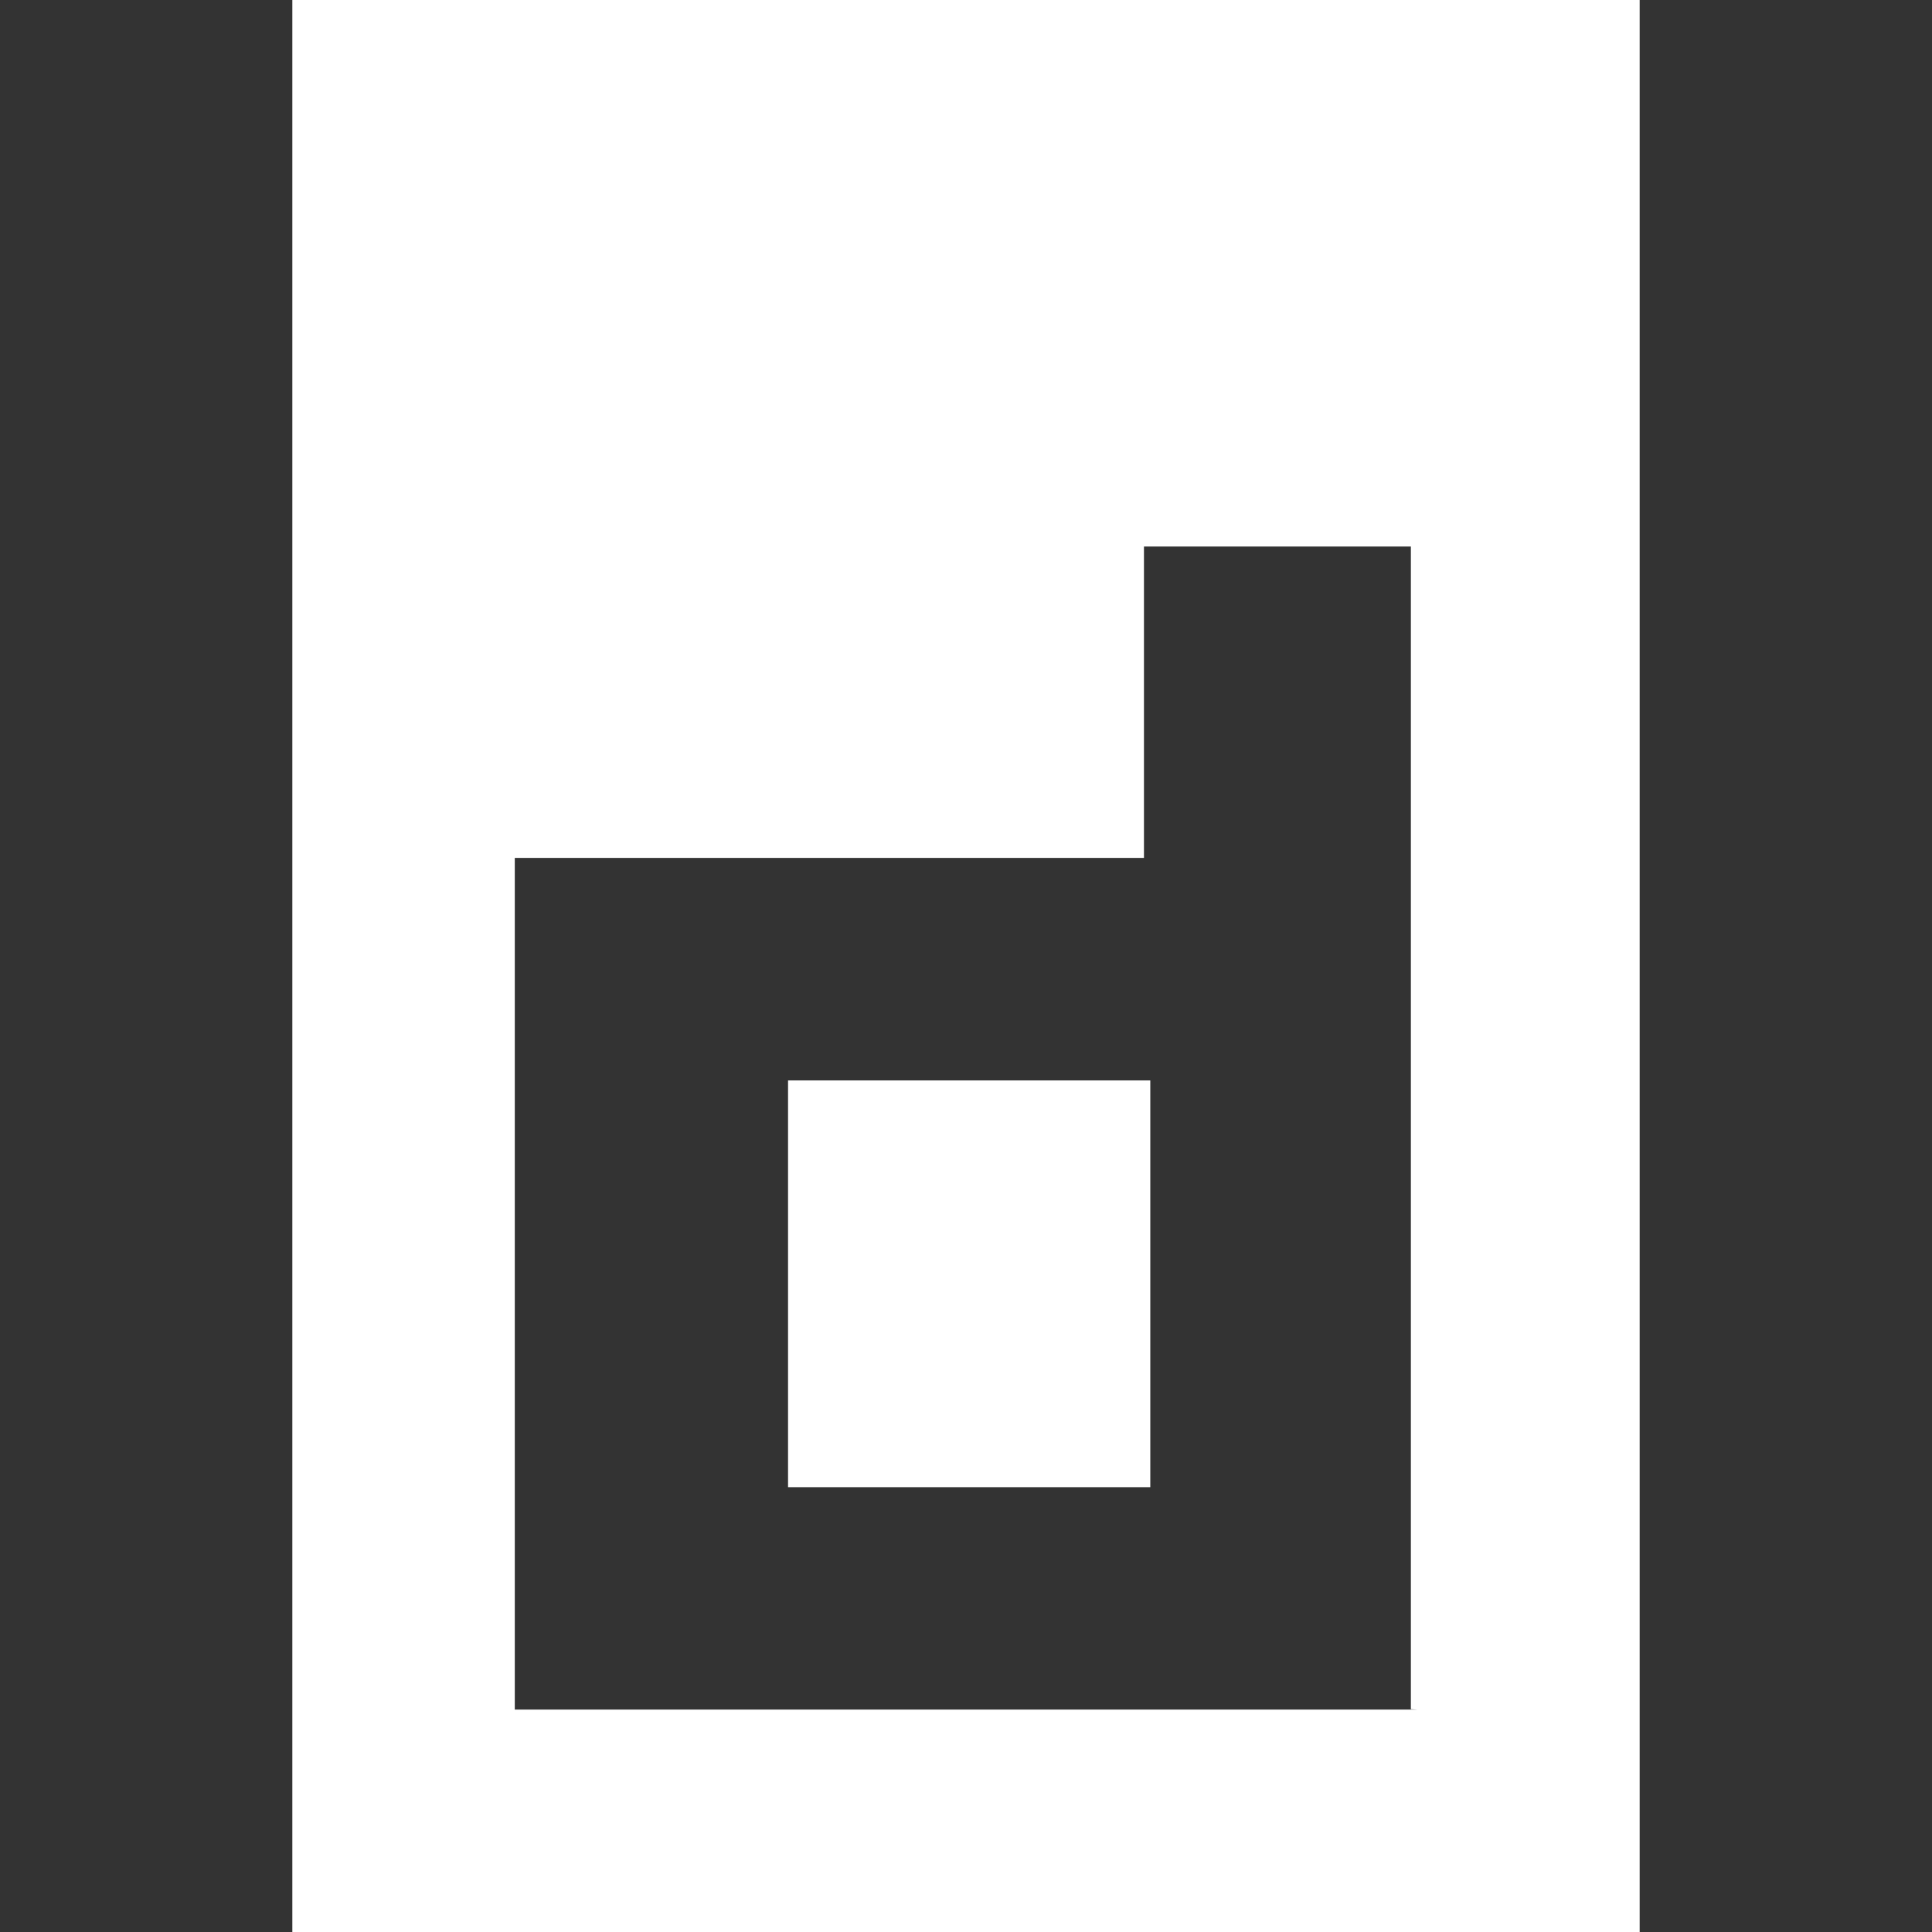
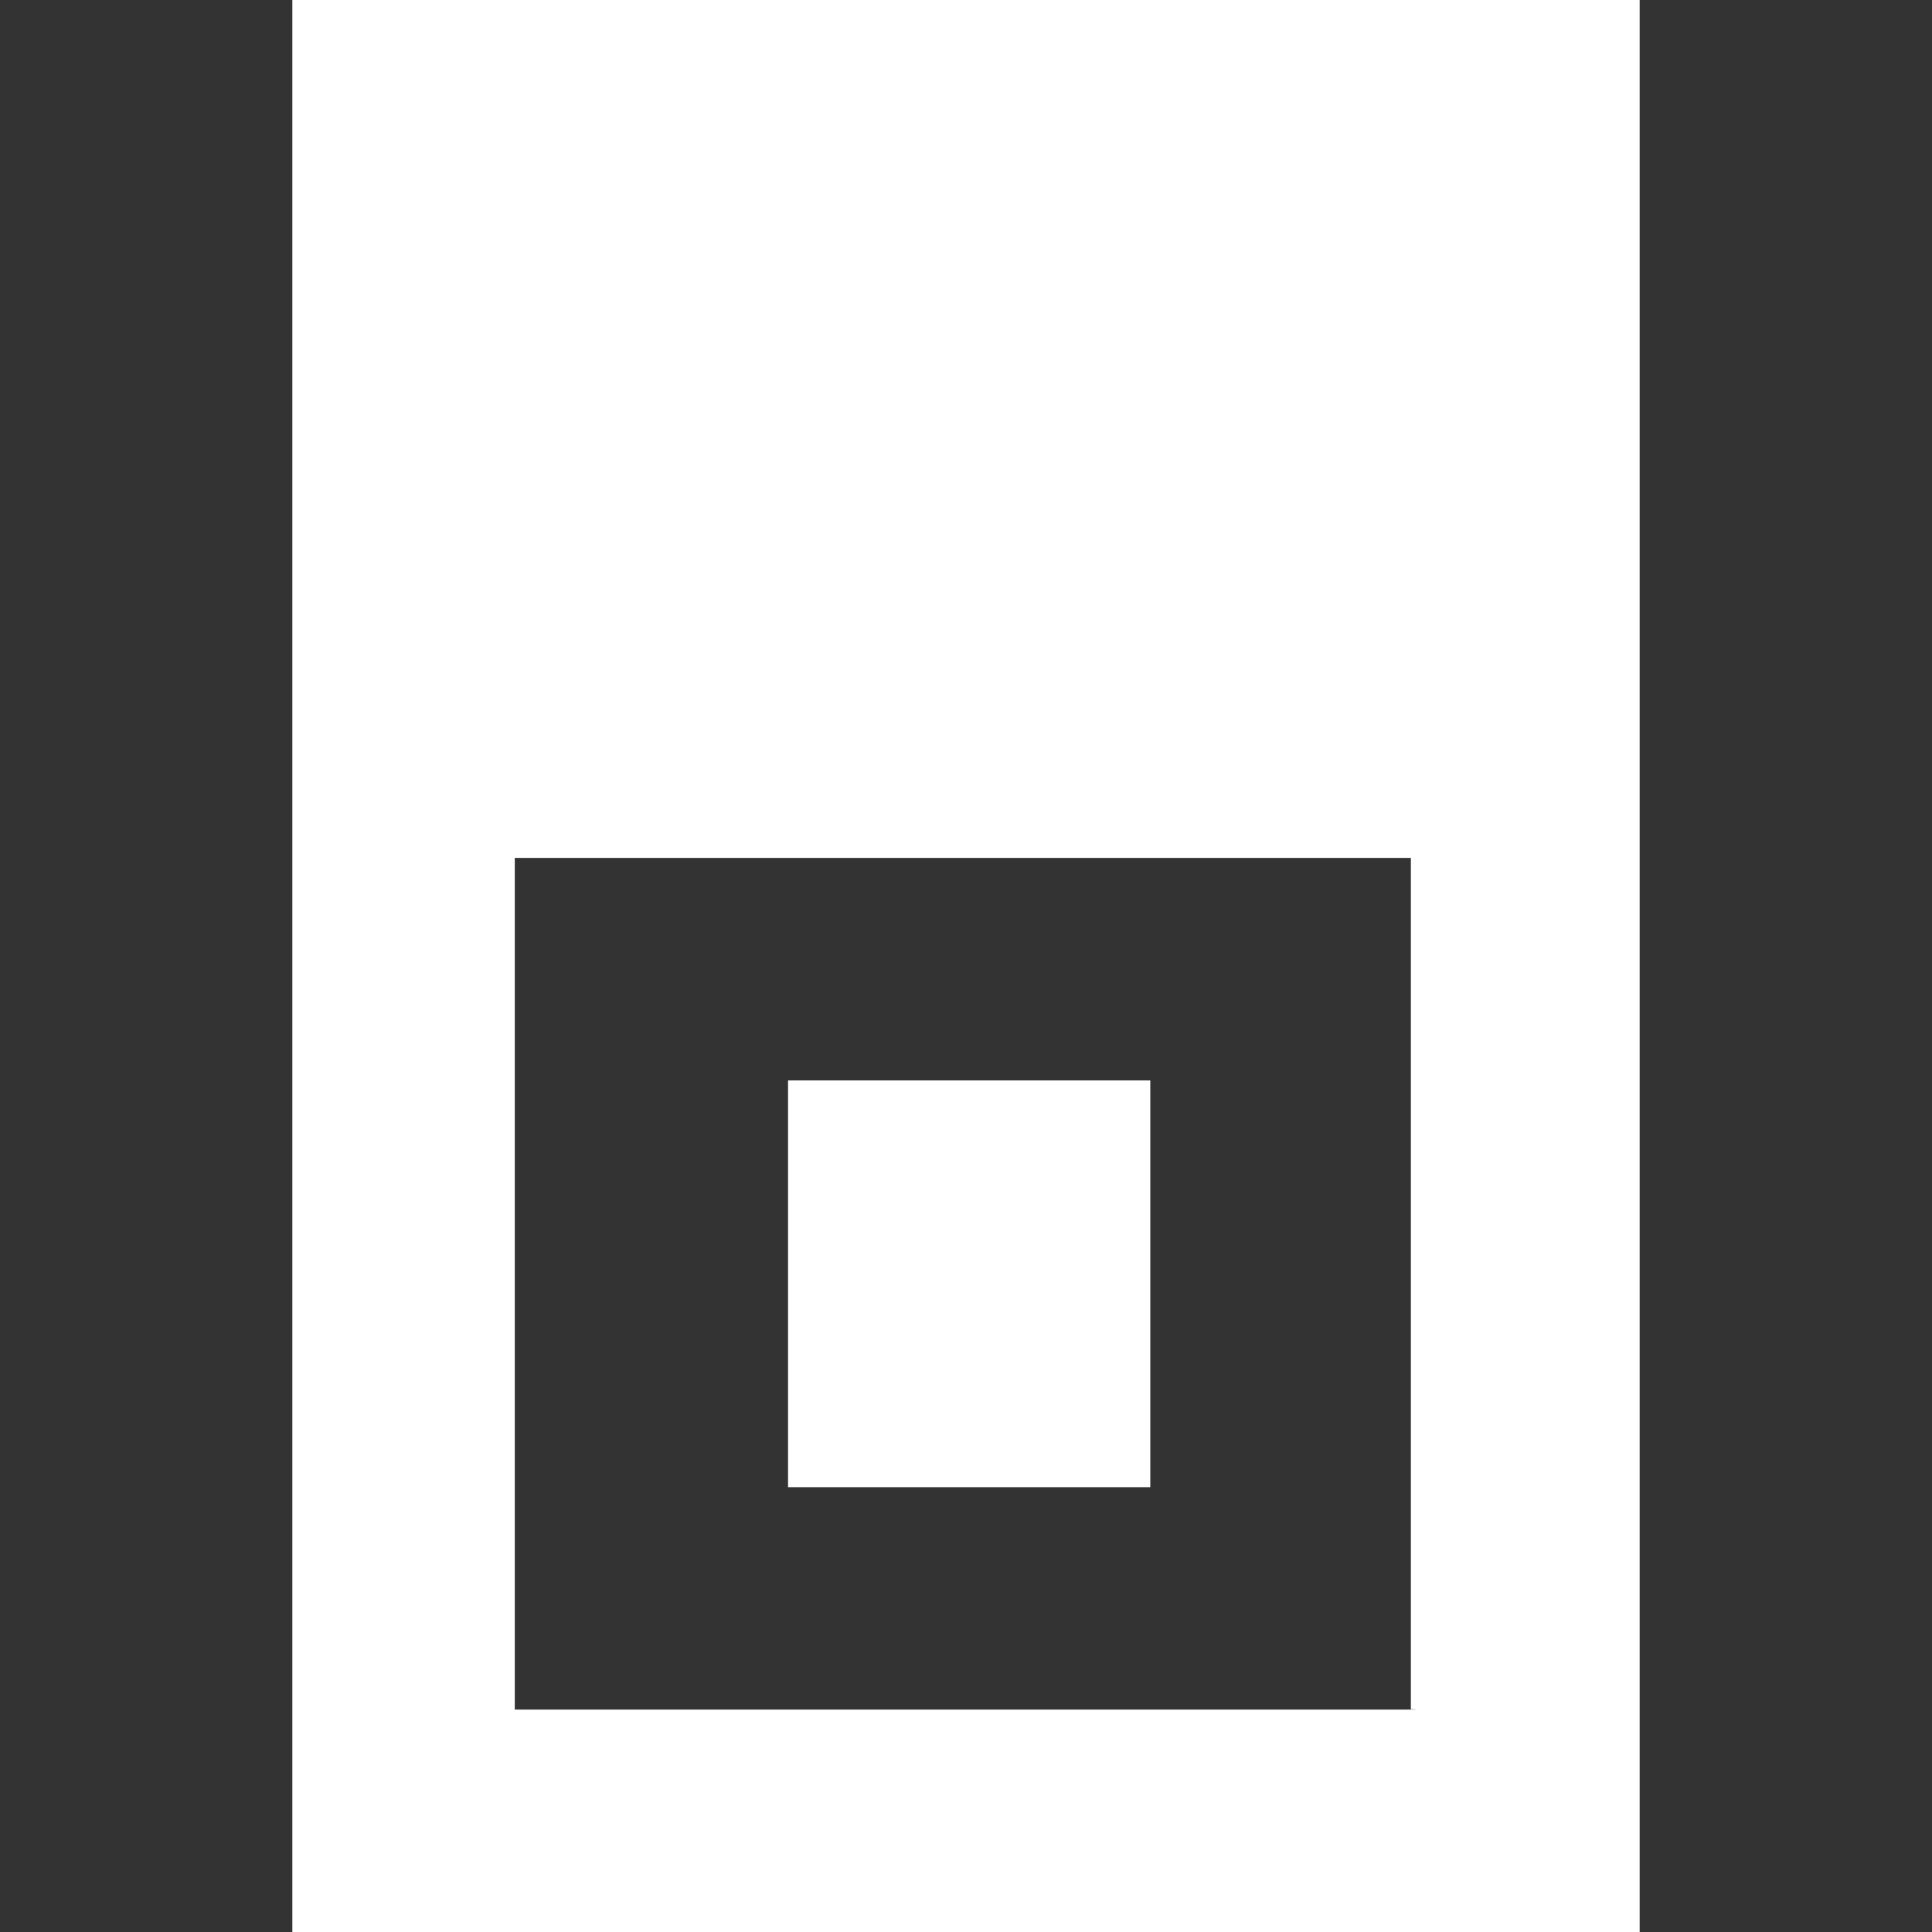
<svg xmlns="http://www.w3.org/2000/svg" width="45px" height="45px" viewBox="-0.56 -0.82 64 64">
  <rect x="-0.56" y="-0.82" width="64" height="64" fill="#333333" stroke="none" />
-   <path d="M9.124-.82v64h44.632v-64zm37.263 56.632H16.493V27.6h20.842V17.285h8.842V55.8zM25.545 34.97h12v13.474h-12z" fill="white" />
+   <path d="M9.124-.82v64h44.632v-64zm37.263 56.632H16.493V27.6h20.842h8.842V55.8zM25.545 34.97h12v13.474h-12z" fill="white" />
</svg>